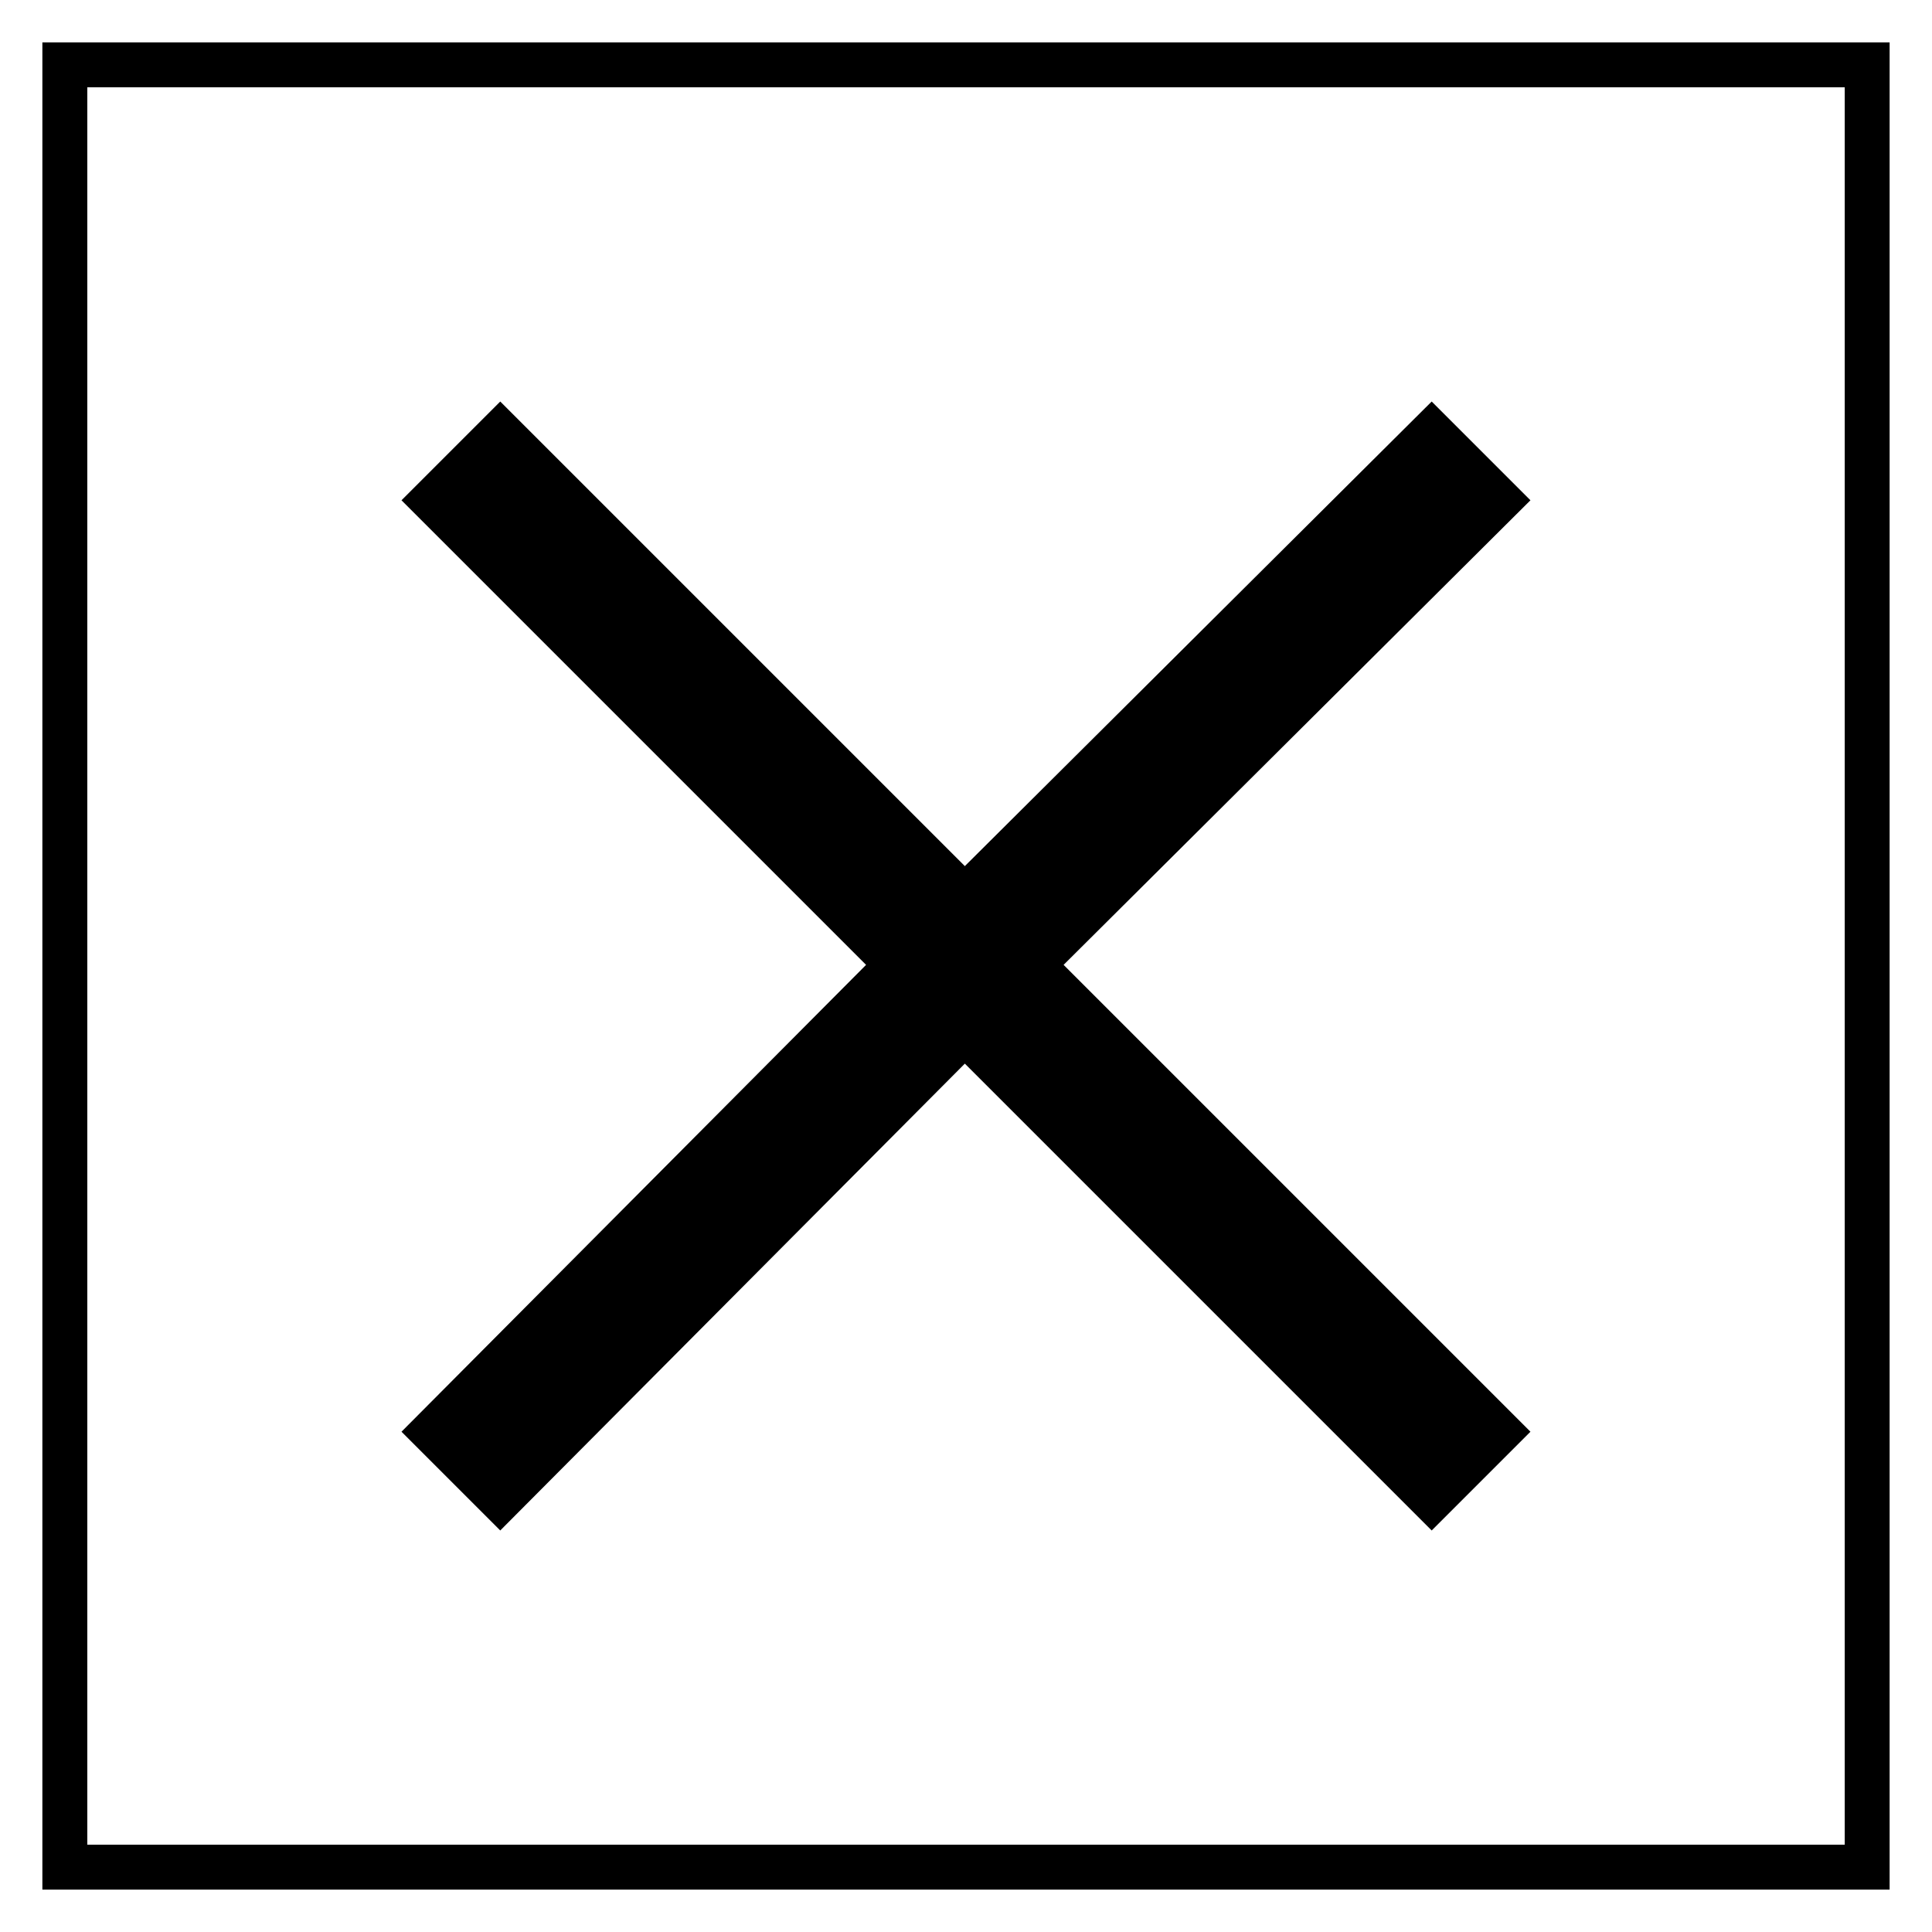
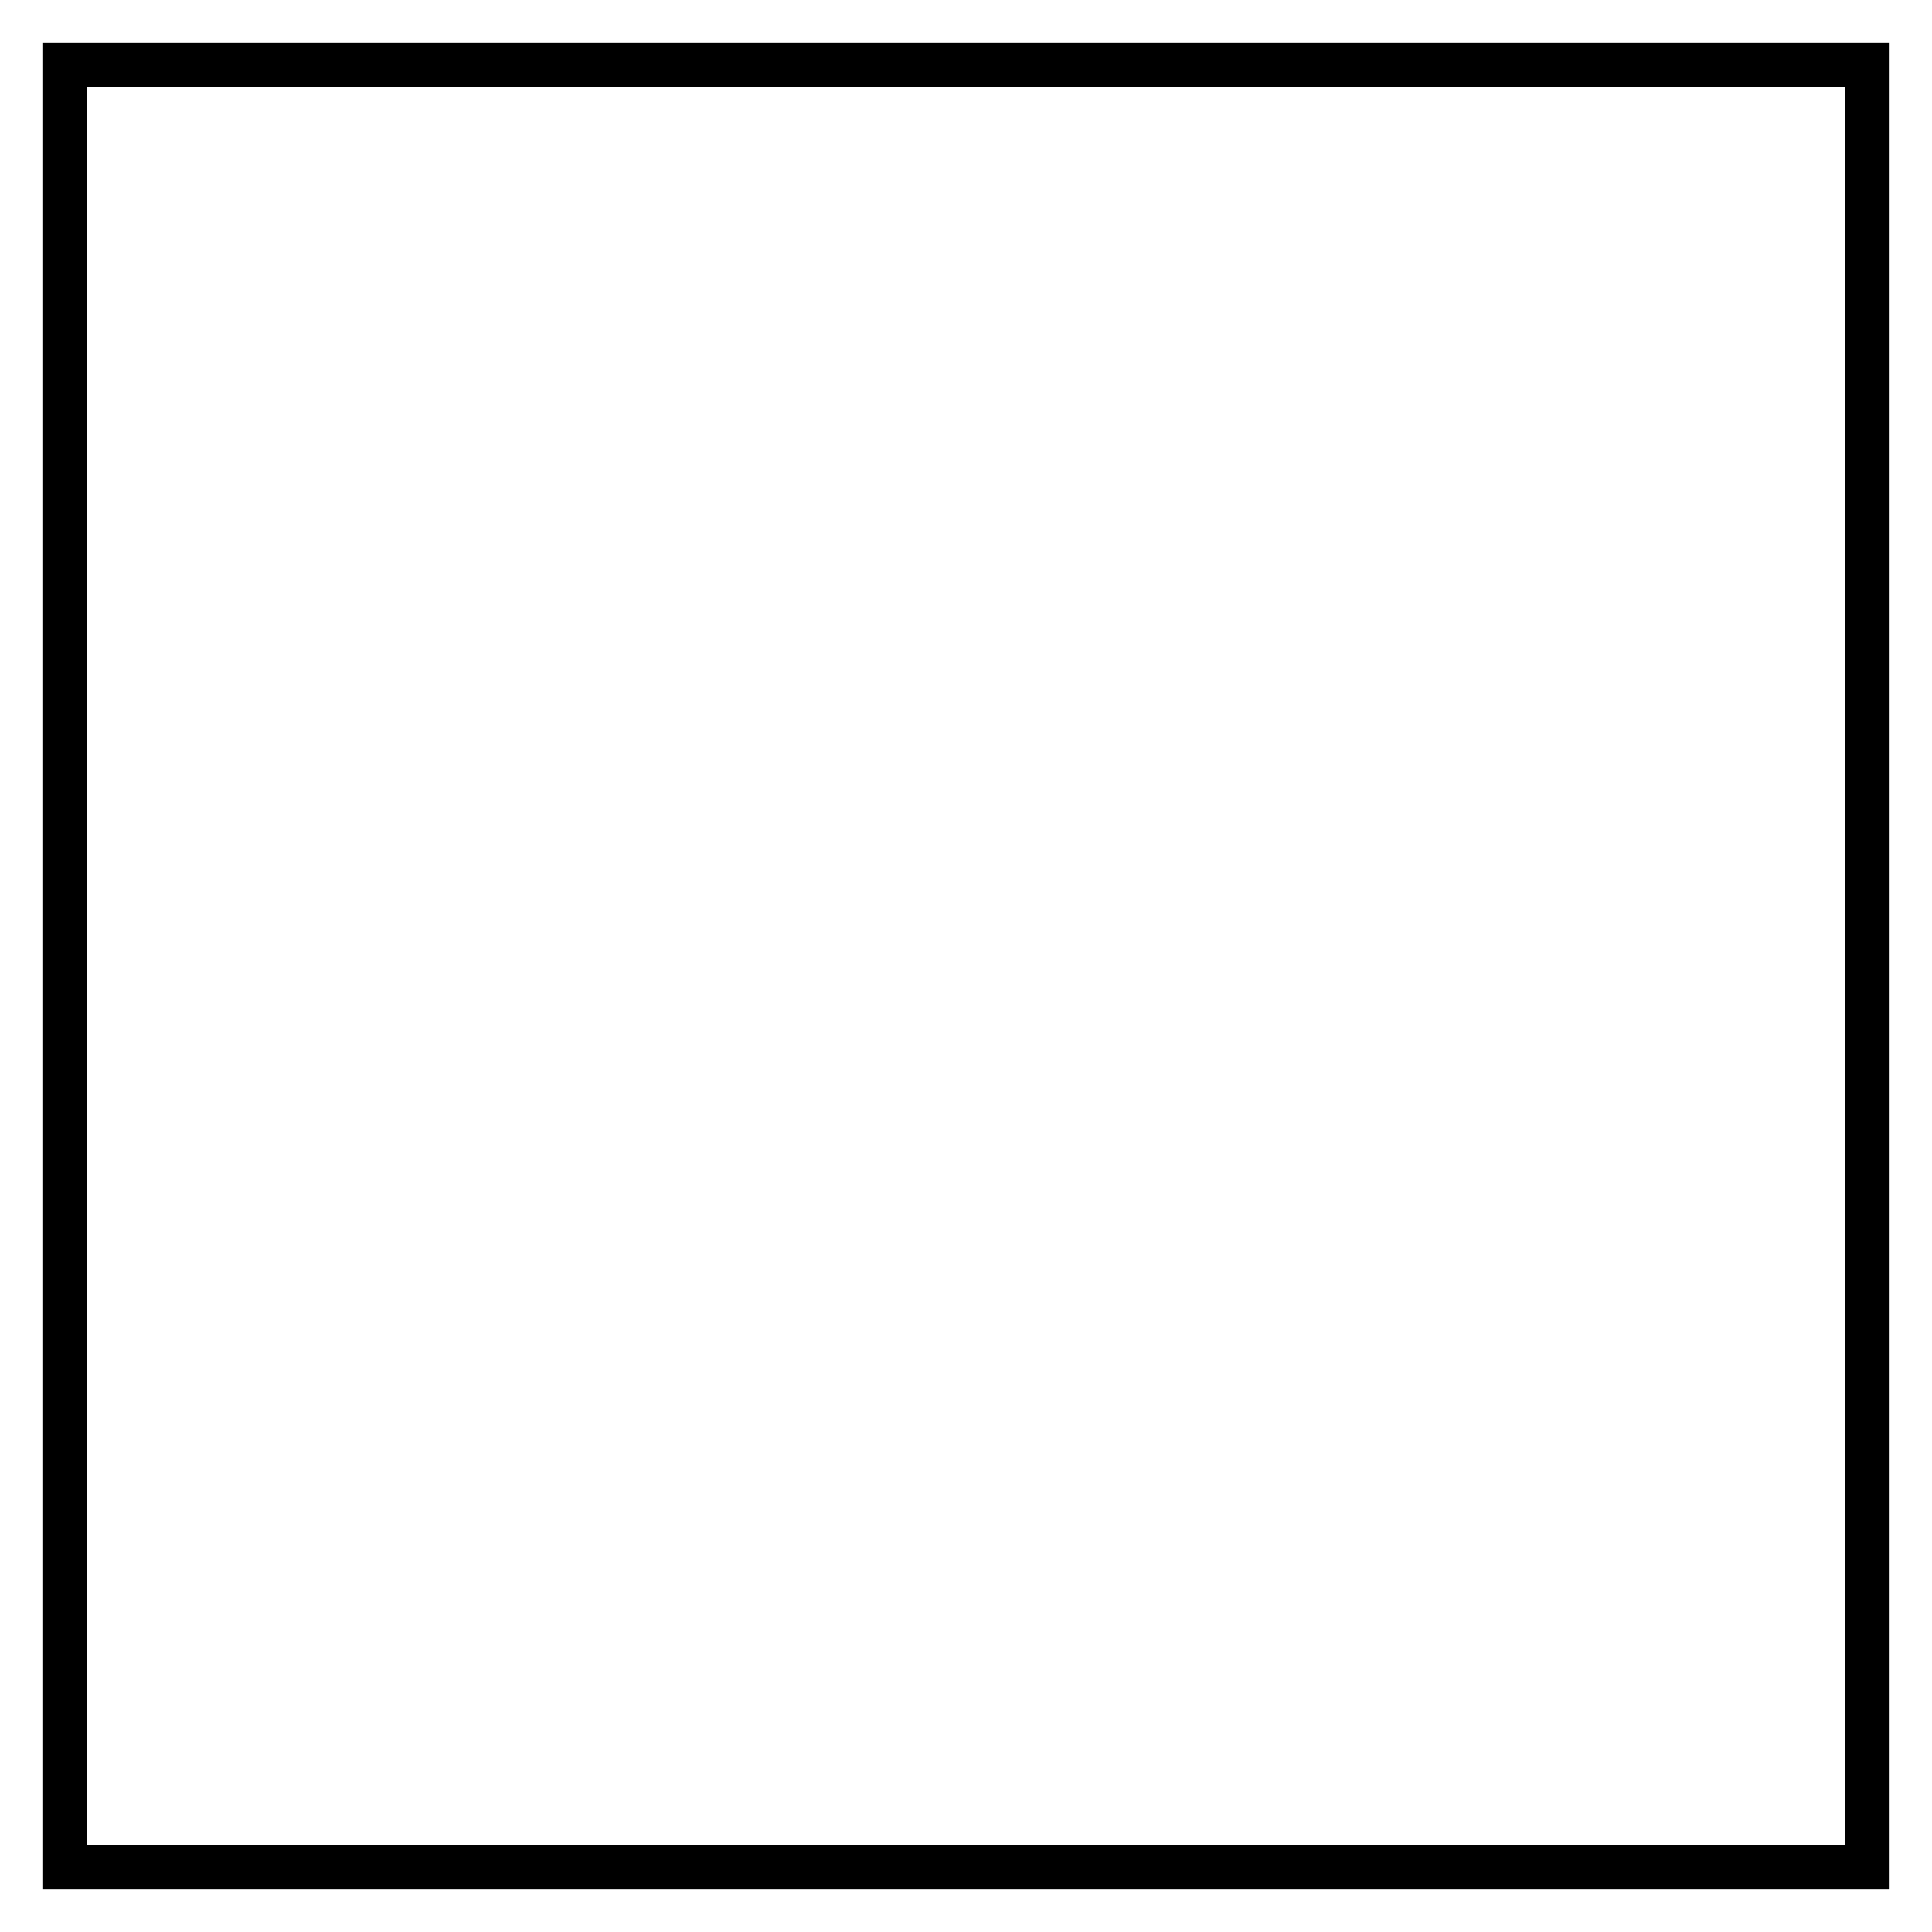
<svg xmlns="http://www.w3.org/2000/svg" fill="#000000" width="800px" height="800px" version="1.1" viewBox="144 144 512 512">
  <g>
    <path d="m644.77 155.23v489.54h-489.54v-489.54zm-11.895 11.895h-465.74v465.74h465.74z" />
-     <path d="m250.4 523.42 123.12-123.72-123.12-123.12 26.172-26.172 123.12 123.12 123.72-123.12 26.172 26.172-123.72 123.12 123.72 123.72-26.172 26.172-123.72-123.72-123.12 123.72z" fill-rule="evenodd" />
  </g>
</svg>